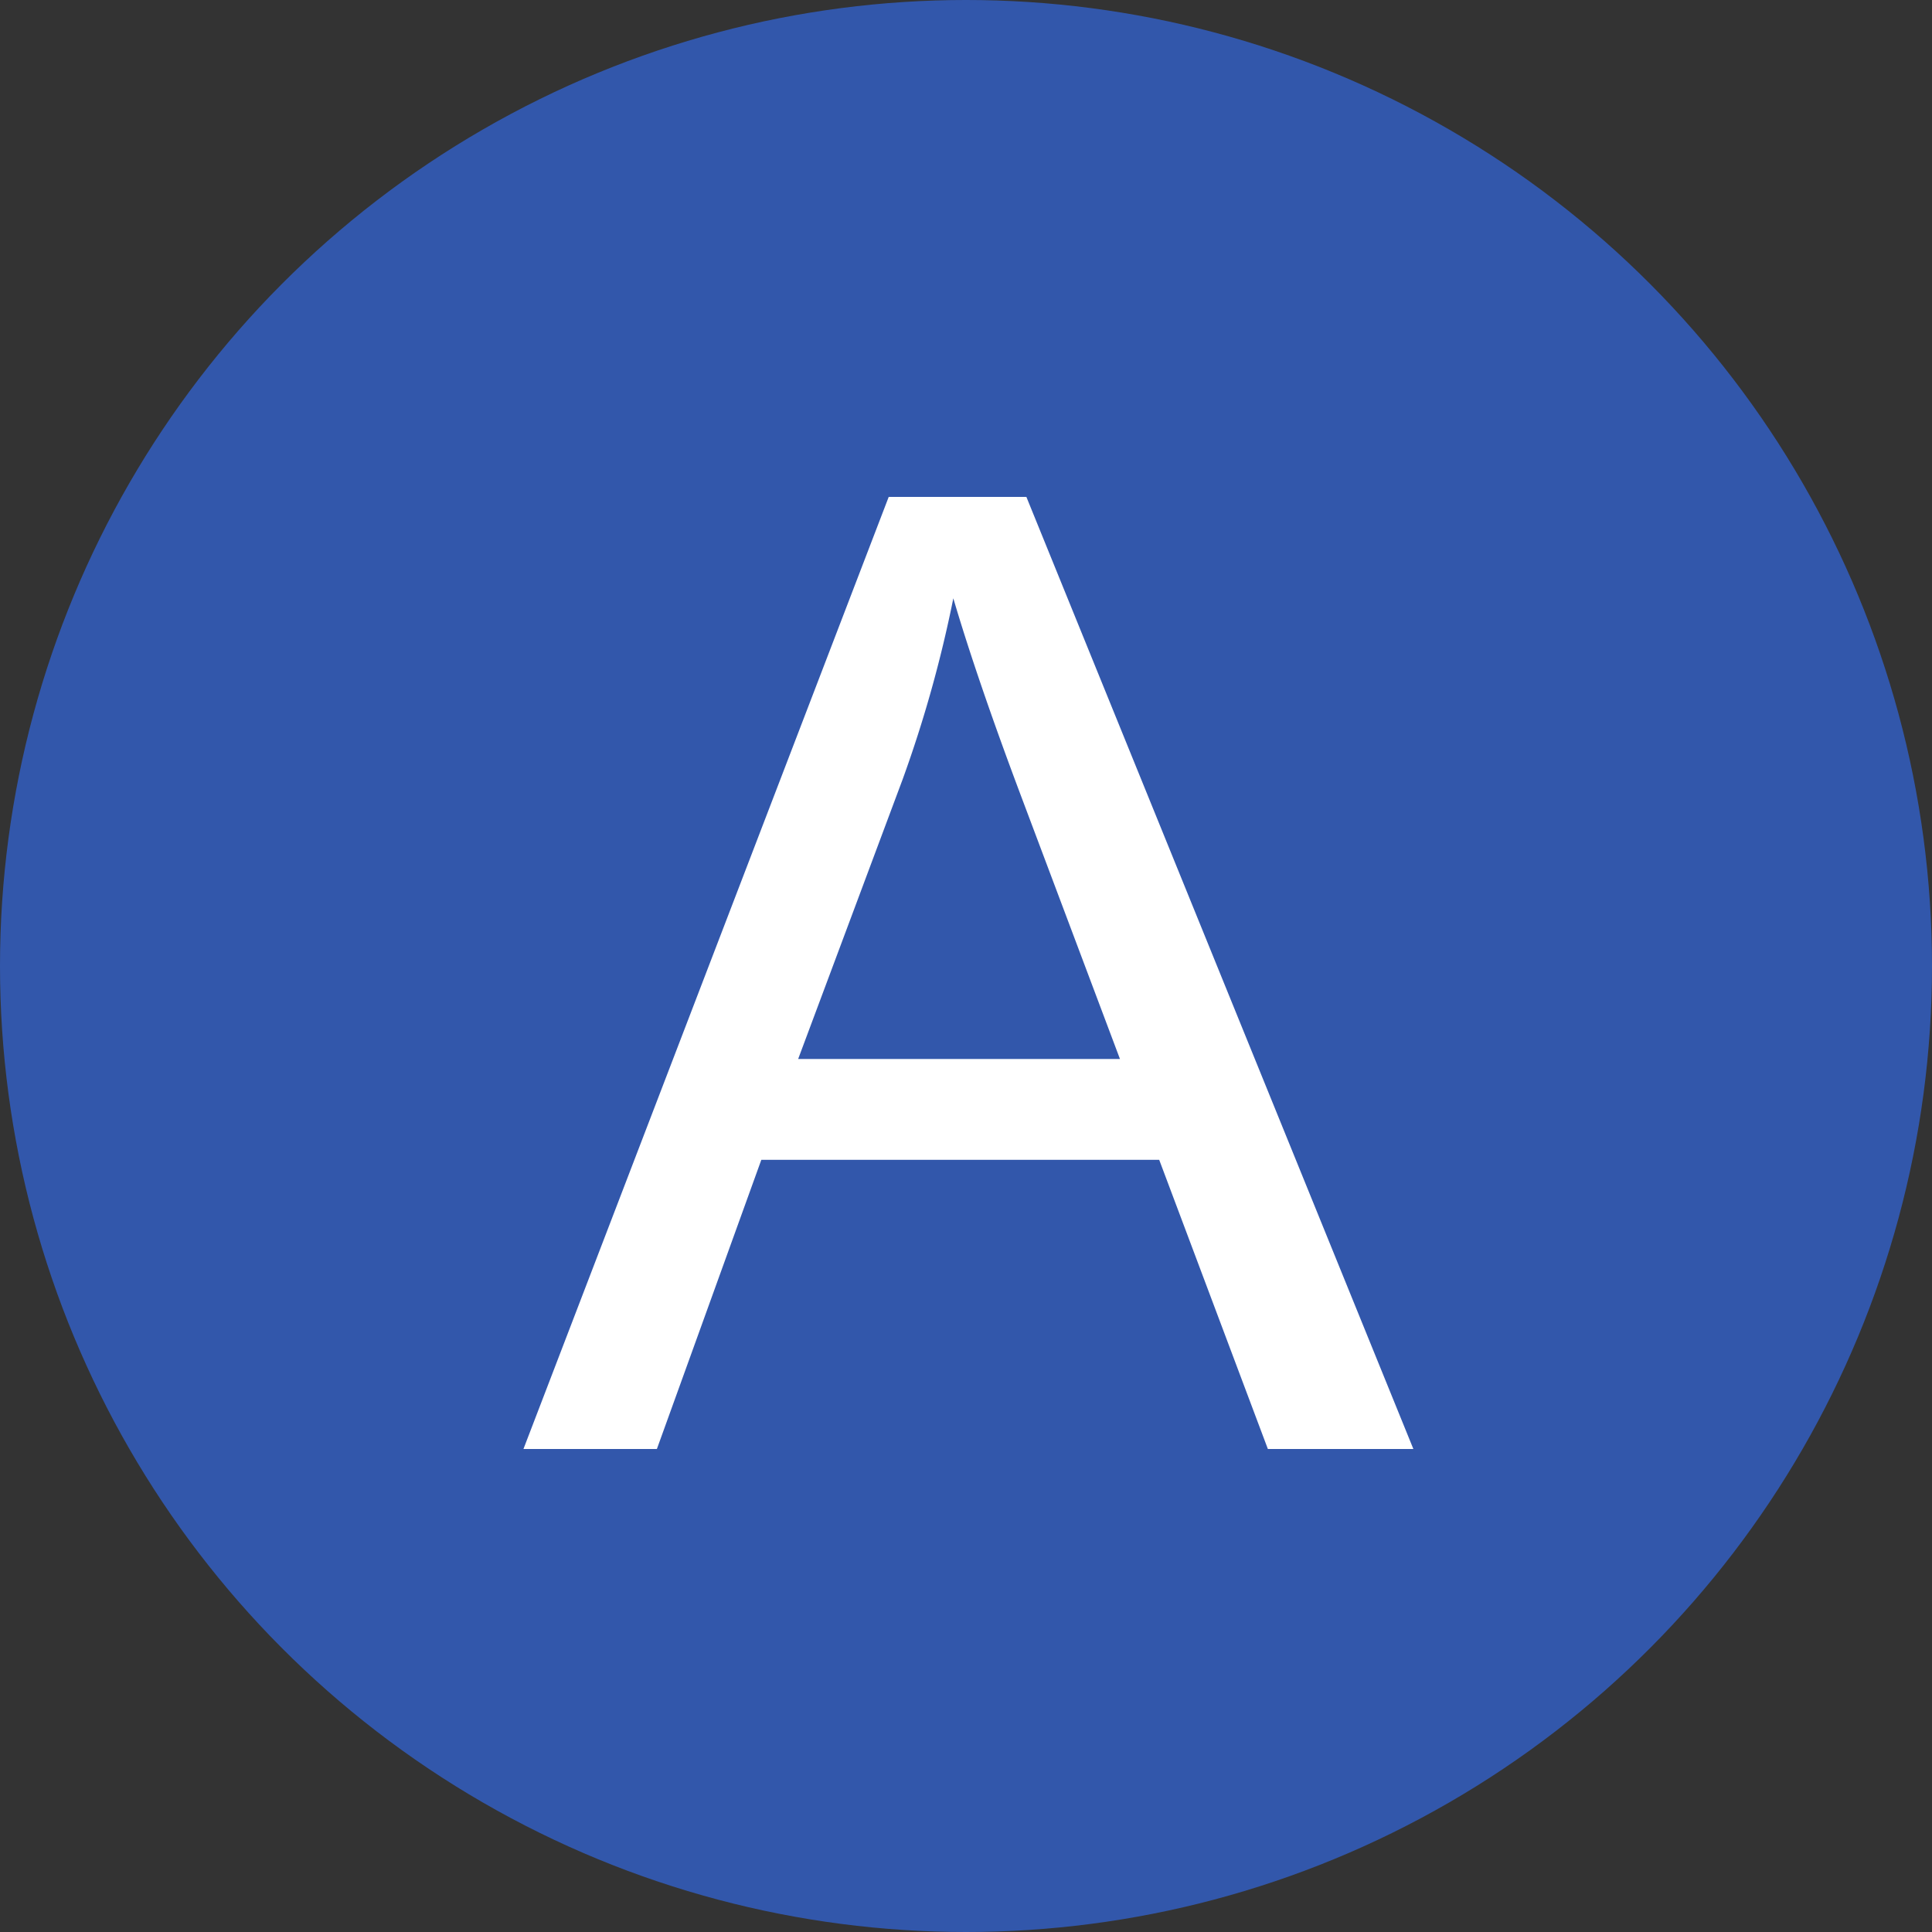
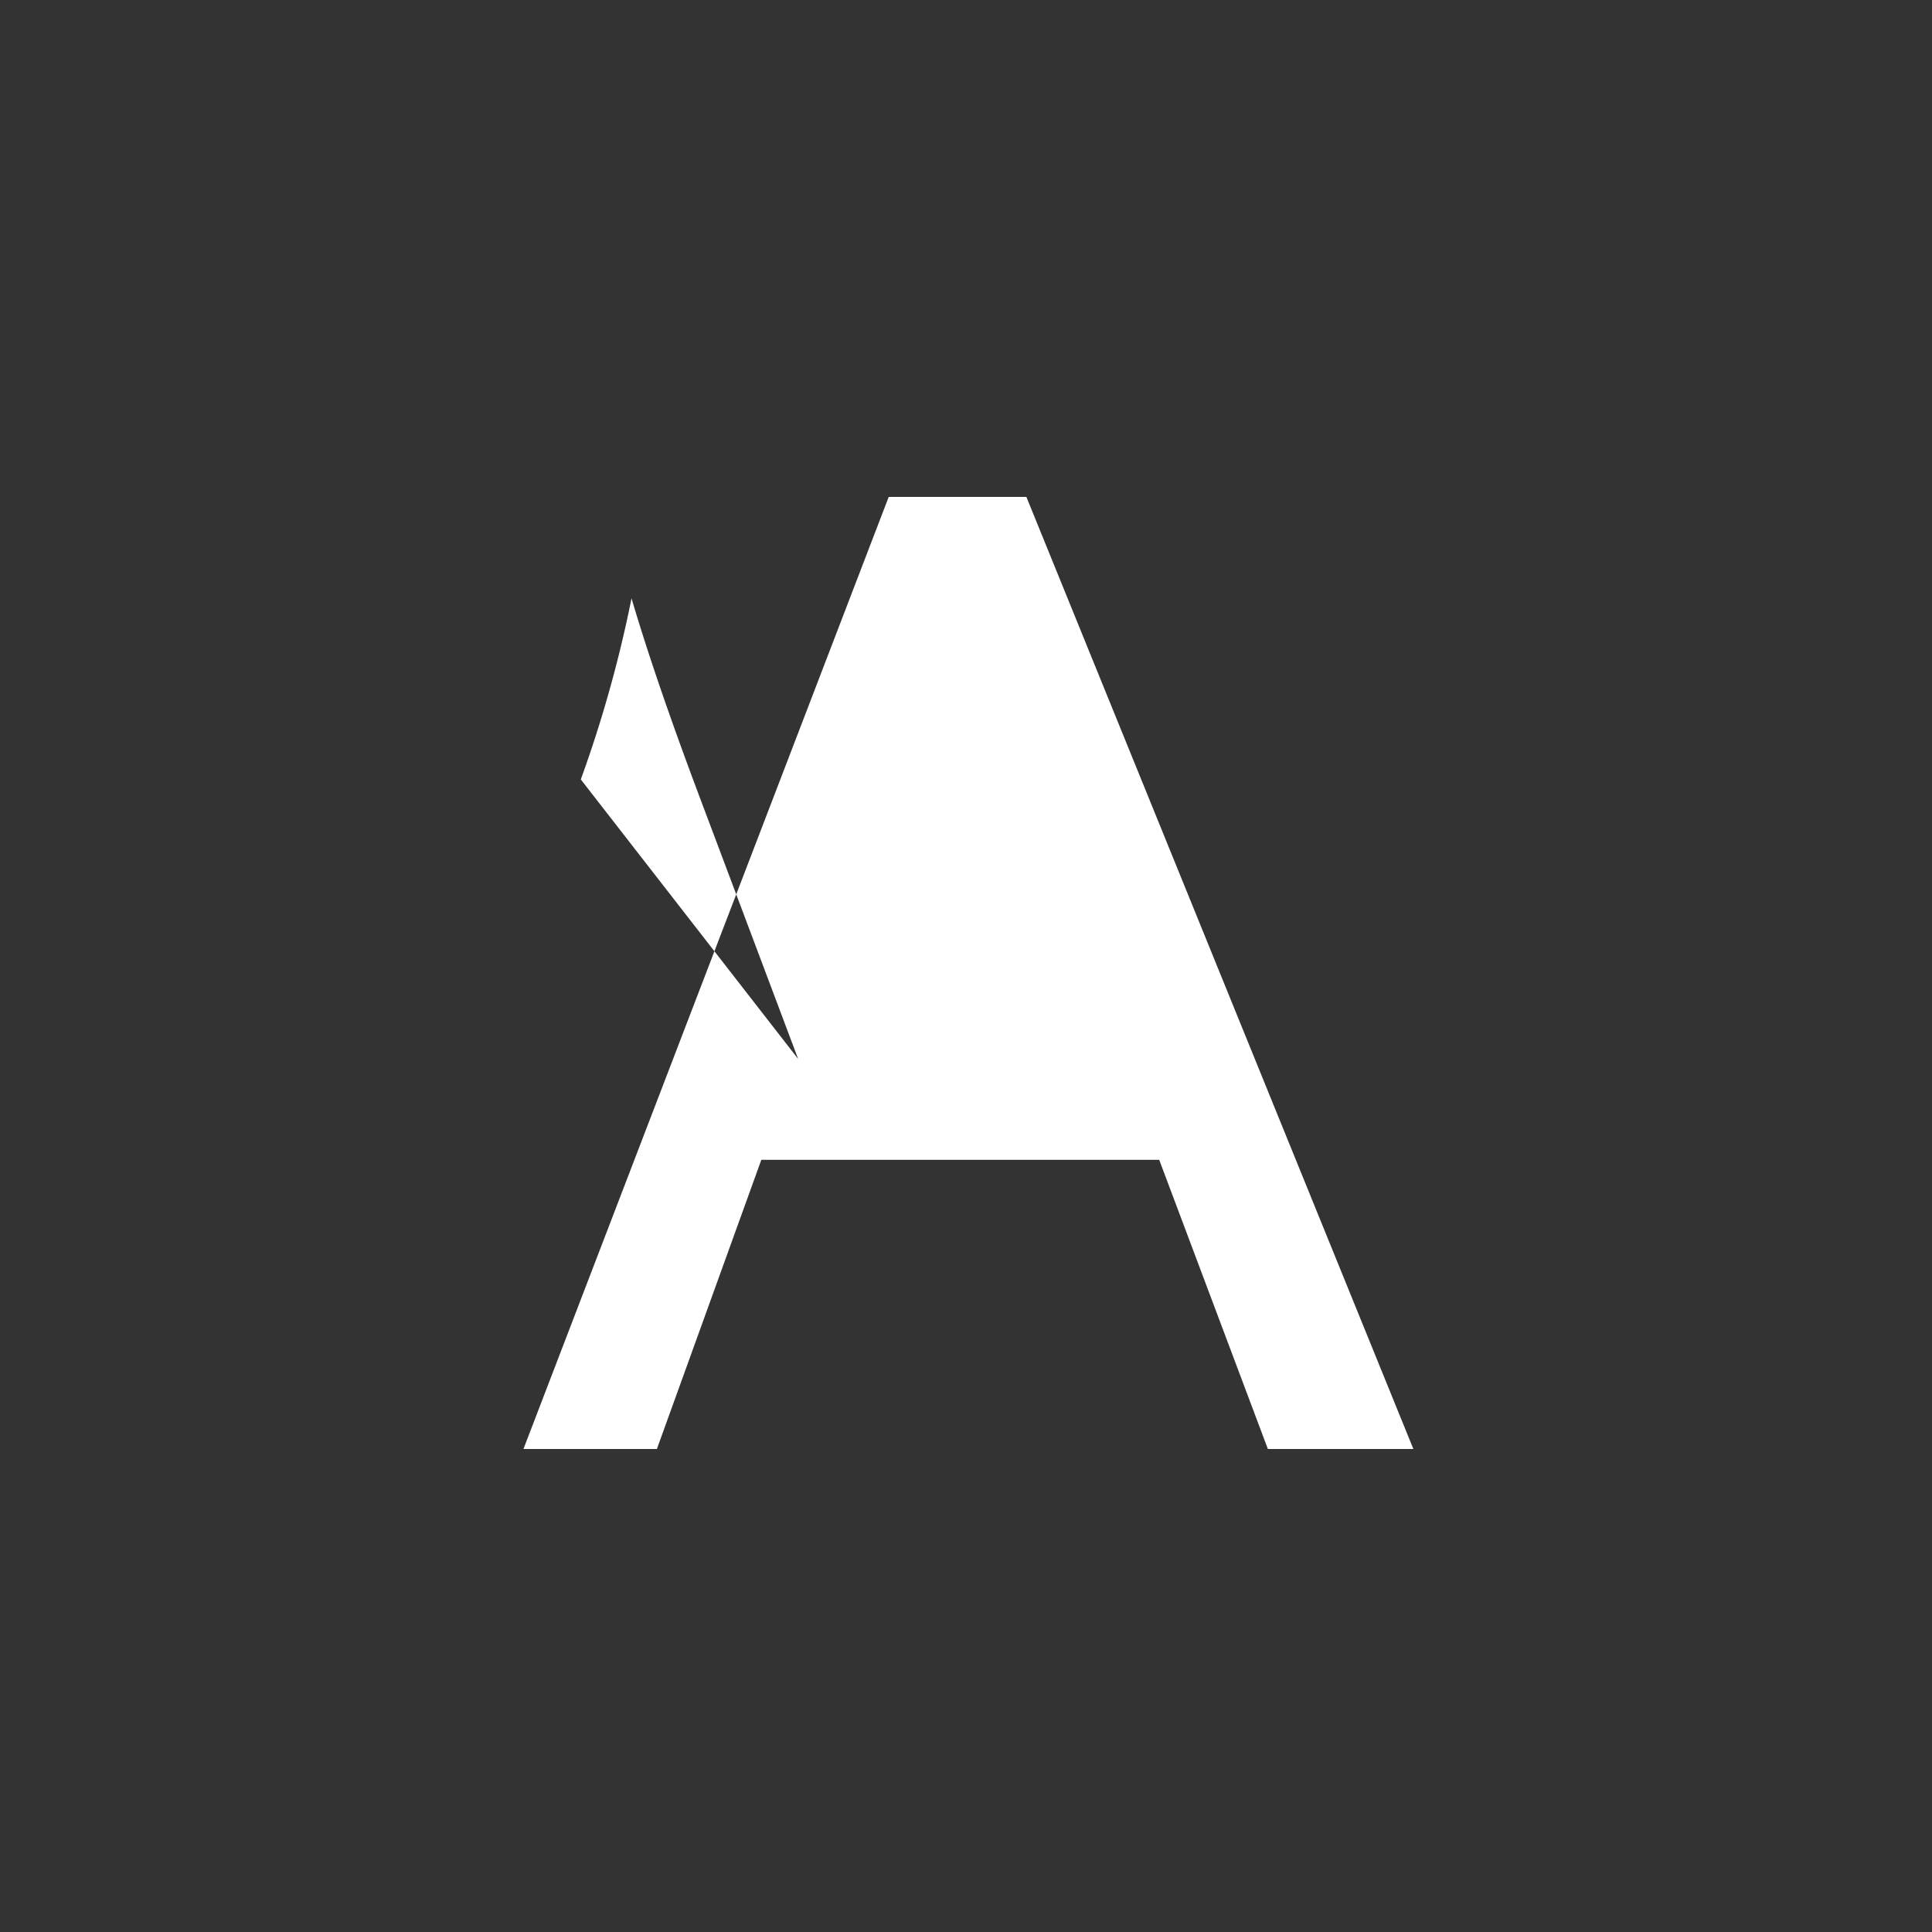
<svg xmlns="http://www.w3.org/2000/svg" viewBox="0 0 32 32">
  <rect x="0" y="0" width="32" height="32" fill="#333333" stroke="none" />
  <defs>
    <style>.cls-1{fill:#3257ab;}.cls-2{fill:#fff;}</style>
  </defs>
  <g id="Layer_2" data-name="Layer 2">
    <g id="Layer_1-2" data-name="Layer 1">
-       <circle class="cls-1" cx="16" cy="16" r="16" />
-       <path class="cls-2" d="M8.67,24,14.72,8.23H17L23.41,24H21L19.2,19.21H12.61L10.88,24Zm4.55-6.46h5.33l-1.64-4.36c-.5-1.33-.87-2.42-1.12-3.27a20.79,20.79,0,0,1-.84,3Z" />
+       <path class="cls-2" d="M8.67,24,14.72,8.23H17L23.41,24H21L19.2,19.21H12.61L10.88,24Zm4.55-6.46l-1.64-4.36c-.5-1.33-.87-2.42-1.12-3.27a20.79,20.79,0,0,1-.84,3Z" />
    </g>
  </g>
</svg>